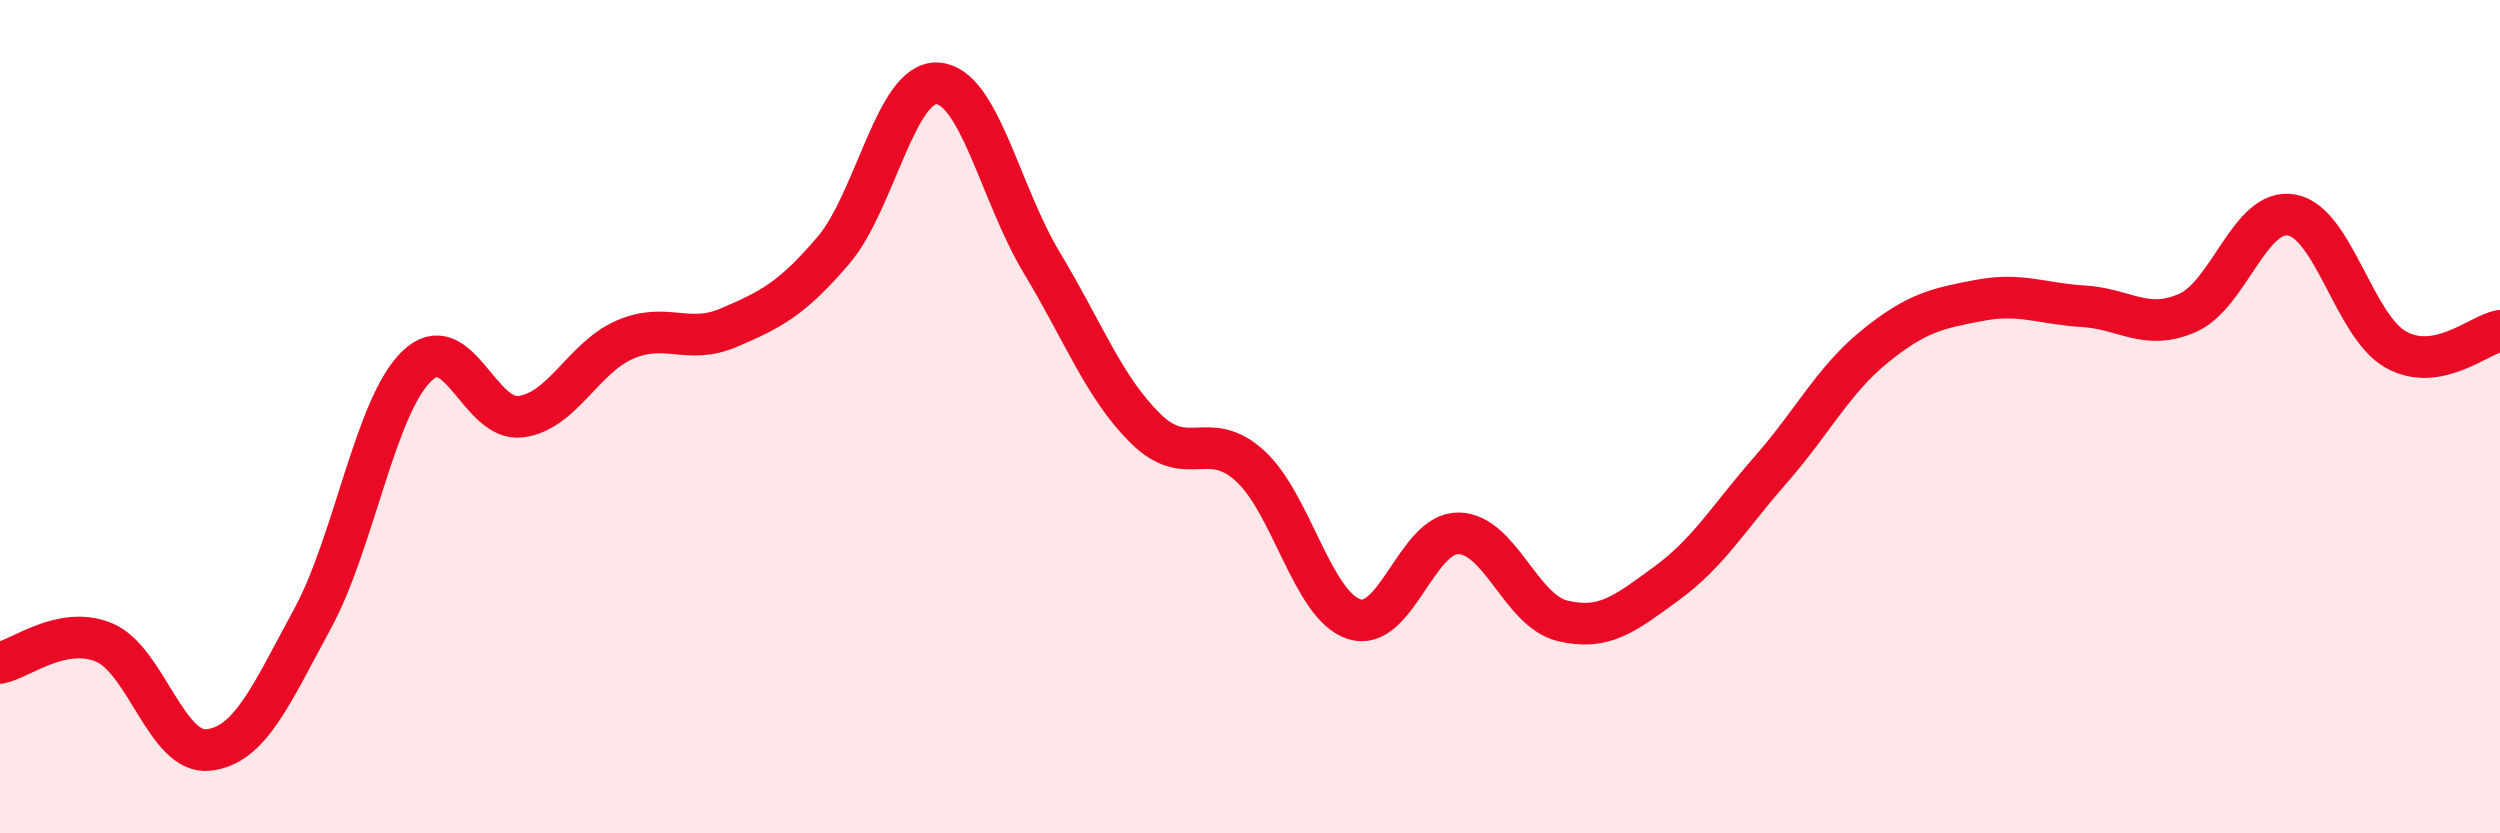
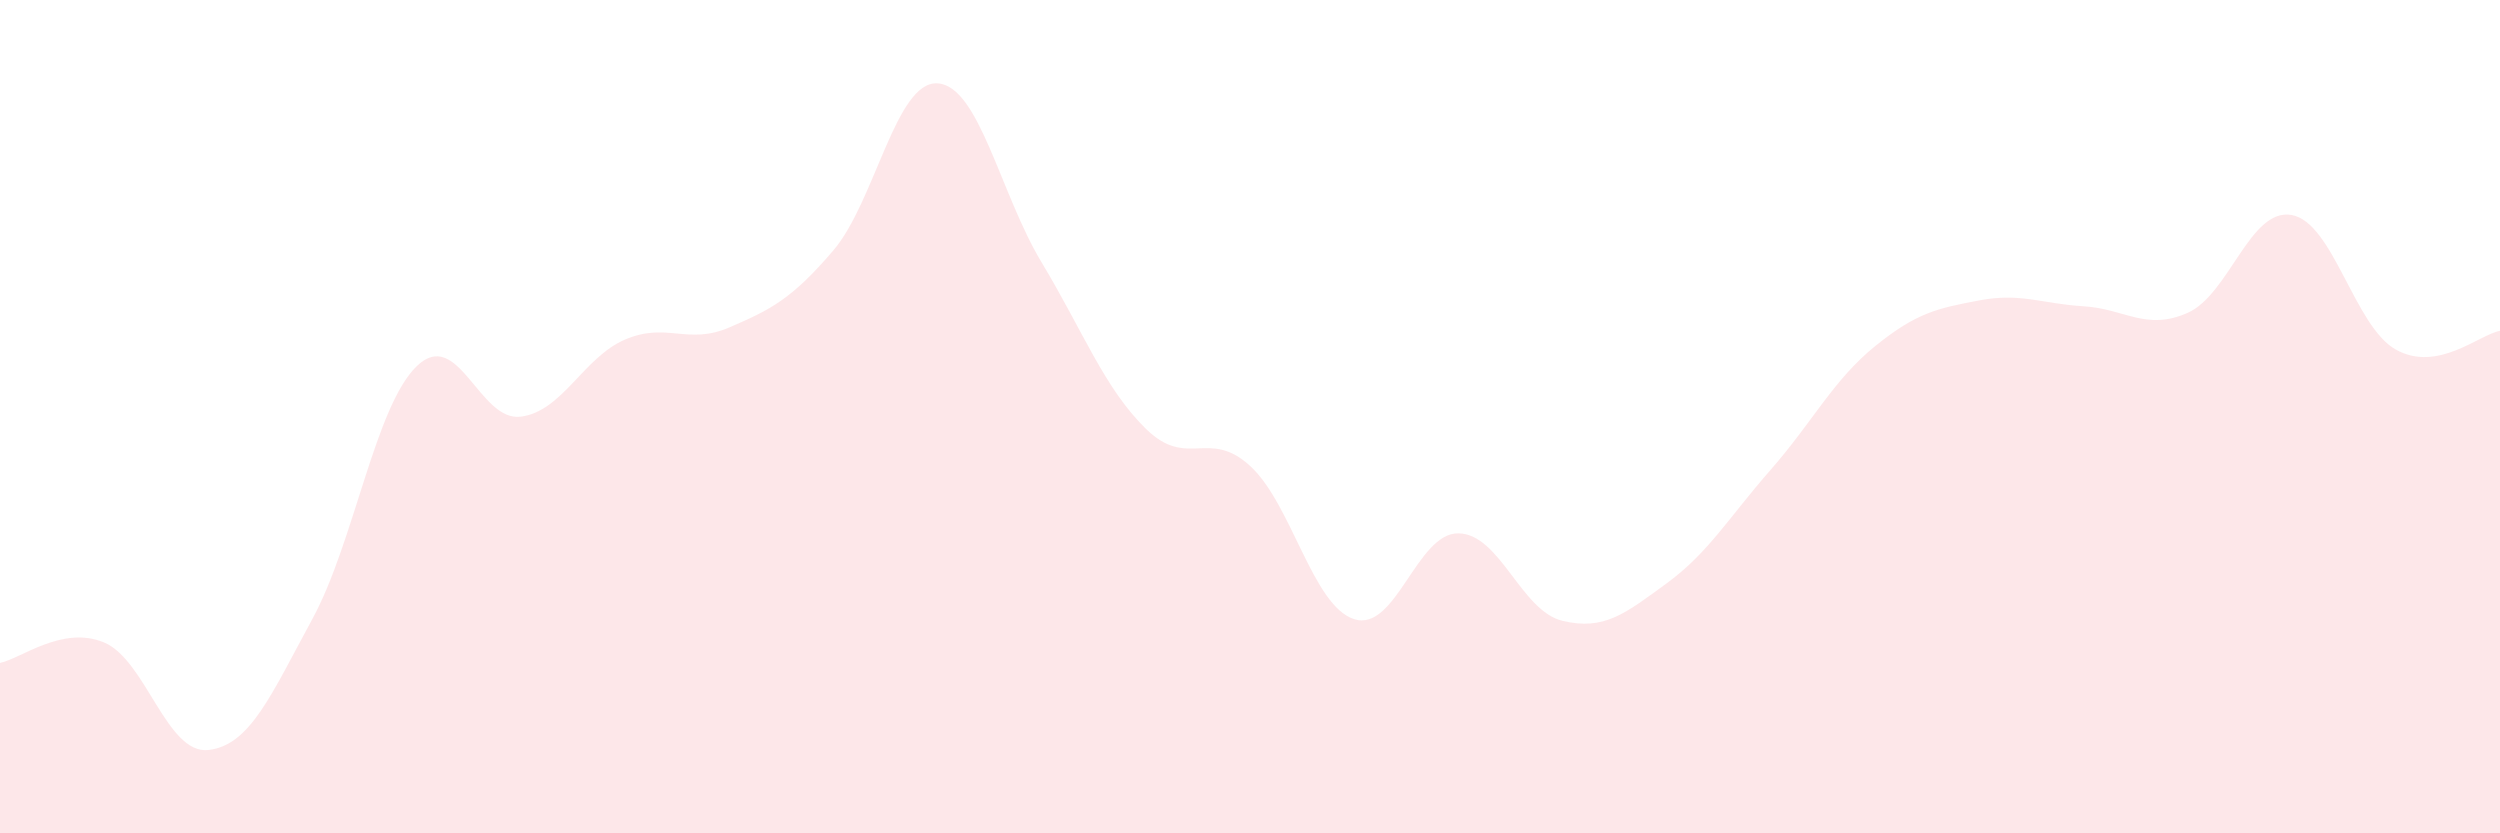
<svg xmlns="http://www.w3.org/2000/svg" width="60" height="20" viewBox="0 0 60 20">
  <path d="M 0,15.91 C 0.5,15.81 1.5,15 2.5,15.42 C 3.5,15.84 4,18.11 5,18 C 6,17.89 6.5,16.69 7.5,14.85 C 8.5,13.01 9,9.76 10,8.79 C 11,7.82 11.5,10.13 12.5,10 C 13.5,9.87 14,8.58 15,8.15 C 16,7.72 16.5,8.29 17.5,7.86 C 18.5,7.43 19,7.18 20,6.01 C 21,4.84 21.5,1.94 22.5,2 C 23.5,2.06 24,4.64 25,6.3 C 26,7.96 26.5,9.31 27.5,10.29 C 28.5,11.27 29,10.27 30,11.18 C 31,12.09 31.5,14.54 32.5,14.86 C 33.5,15.18 34,12.79 35,12.8 C 36,12.81 36.5,14.66 37.5,14.9 C 38.5,15.14 39,14.73 40,14 C 41,13.27 41.5,12.41 42.5,11.27 C 43.5,10.13 44,9.12 45,8.31 C 46,7.5 46.5,7.4 47.5,7.21 C 48.5,7.02 49,7.29 50,7.35 C 51,7.41 51.5,7.95 52.5,7.51 C 53.5,7.07 54,4.98 55,5.16 C 56,5.34 56.5,7.83 57.5,8.39 C 58.5,8.95 59.5,8.03 60,7.94L60 20L0 20Z" fill="#EB0A25" opacity="0.1" stroke-linecap="round" stroke-linejoin="round" />
-   <path d="M 0,15.91 C 0.5,15.81 1.5,15 2.5,15.42 C 3.5,15.84 4,18.11 5,18 C 6,17.89 6.5,16.69 7.5,14.85 C 8.5,13.01 9,9.76 10,8.79 C 11,7.82 11.5,10.13 12.5,10 C 13.5,9.87 14,8.58 15,8.15 C 16,7.72 16.5,8.29 17.5,7.86 C 18.5,7.43 19,7.18 20,6.01 C 21,4.84 21.5,1.94 22.5,2 C 23.5,2.06 24,4.64 25,6.3 C 26,7.96 26.5,9.31 27.5,10.29 C 28.5,11.27 29,10.27 30,11.18 C 31,12.09 31.5,14.54 32.5,14.86 C 33.5,15.18 34,12.79 35,12.8 C 36,12.81 36.5,14.66 37.5,14.9 C 38.5,15.14 39,14.73 40,14 C 41,13.27 41.5,12.41 42.5,11.27 C 43.5,10.13 44,9.12 45,8.31 C 46,7.5 46.5,7.4 47.5,7.21 C 48.5,7.02 49,7.29 50,7.35 C 51,7.41 51.5,7.95 52.5,7.51 C 53.5,7.07 54,4.98 55,5.16 C 56,5.34 56.5,7.83 57.5,8.39 C 58.5,8.95 59.5,8.03 60,7.94" stroke="#EB0A25" stroke-width="1" fill="none" stroke-linecap="round" stroke-linejoin="round" />
</svg>